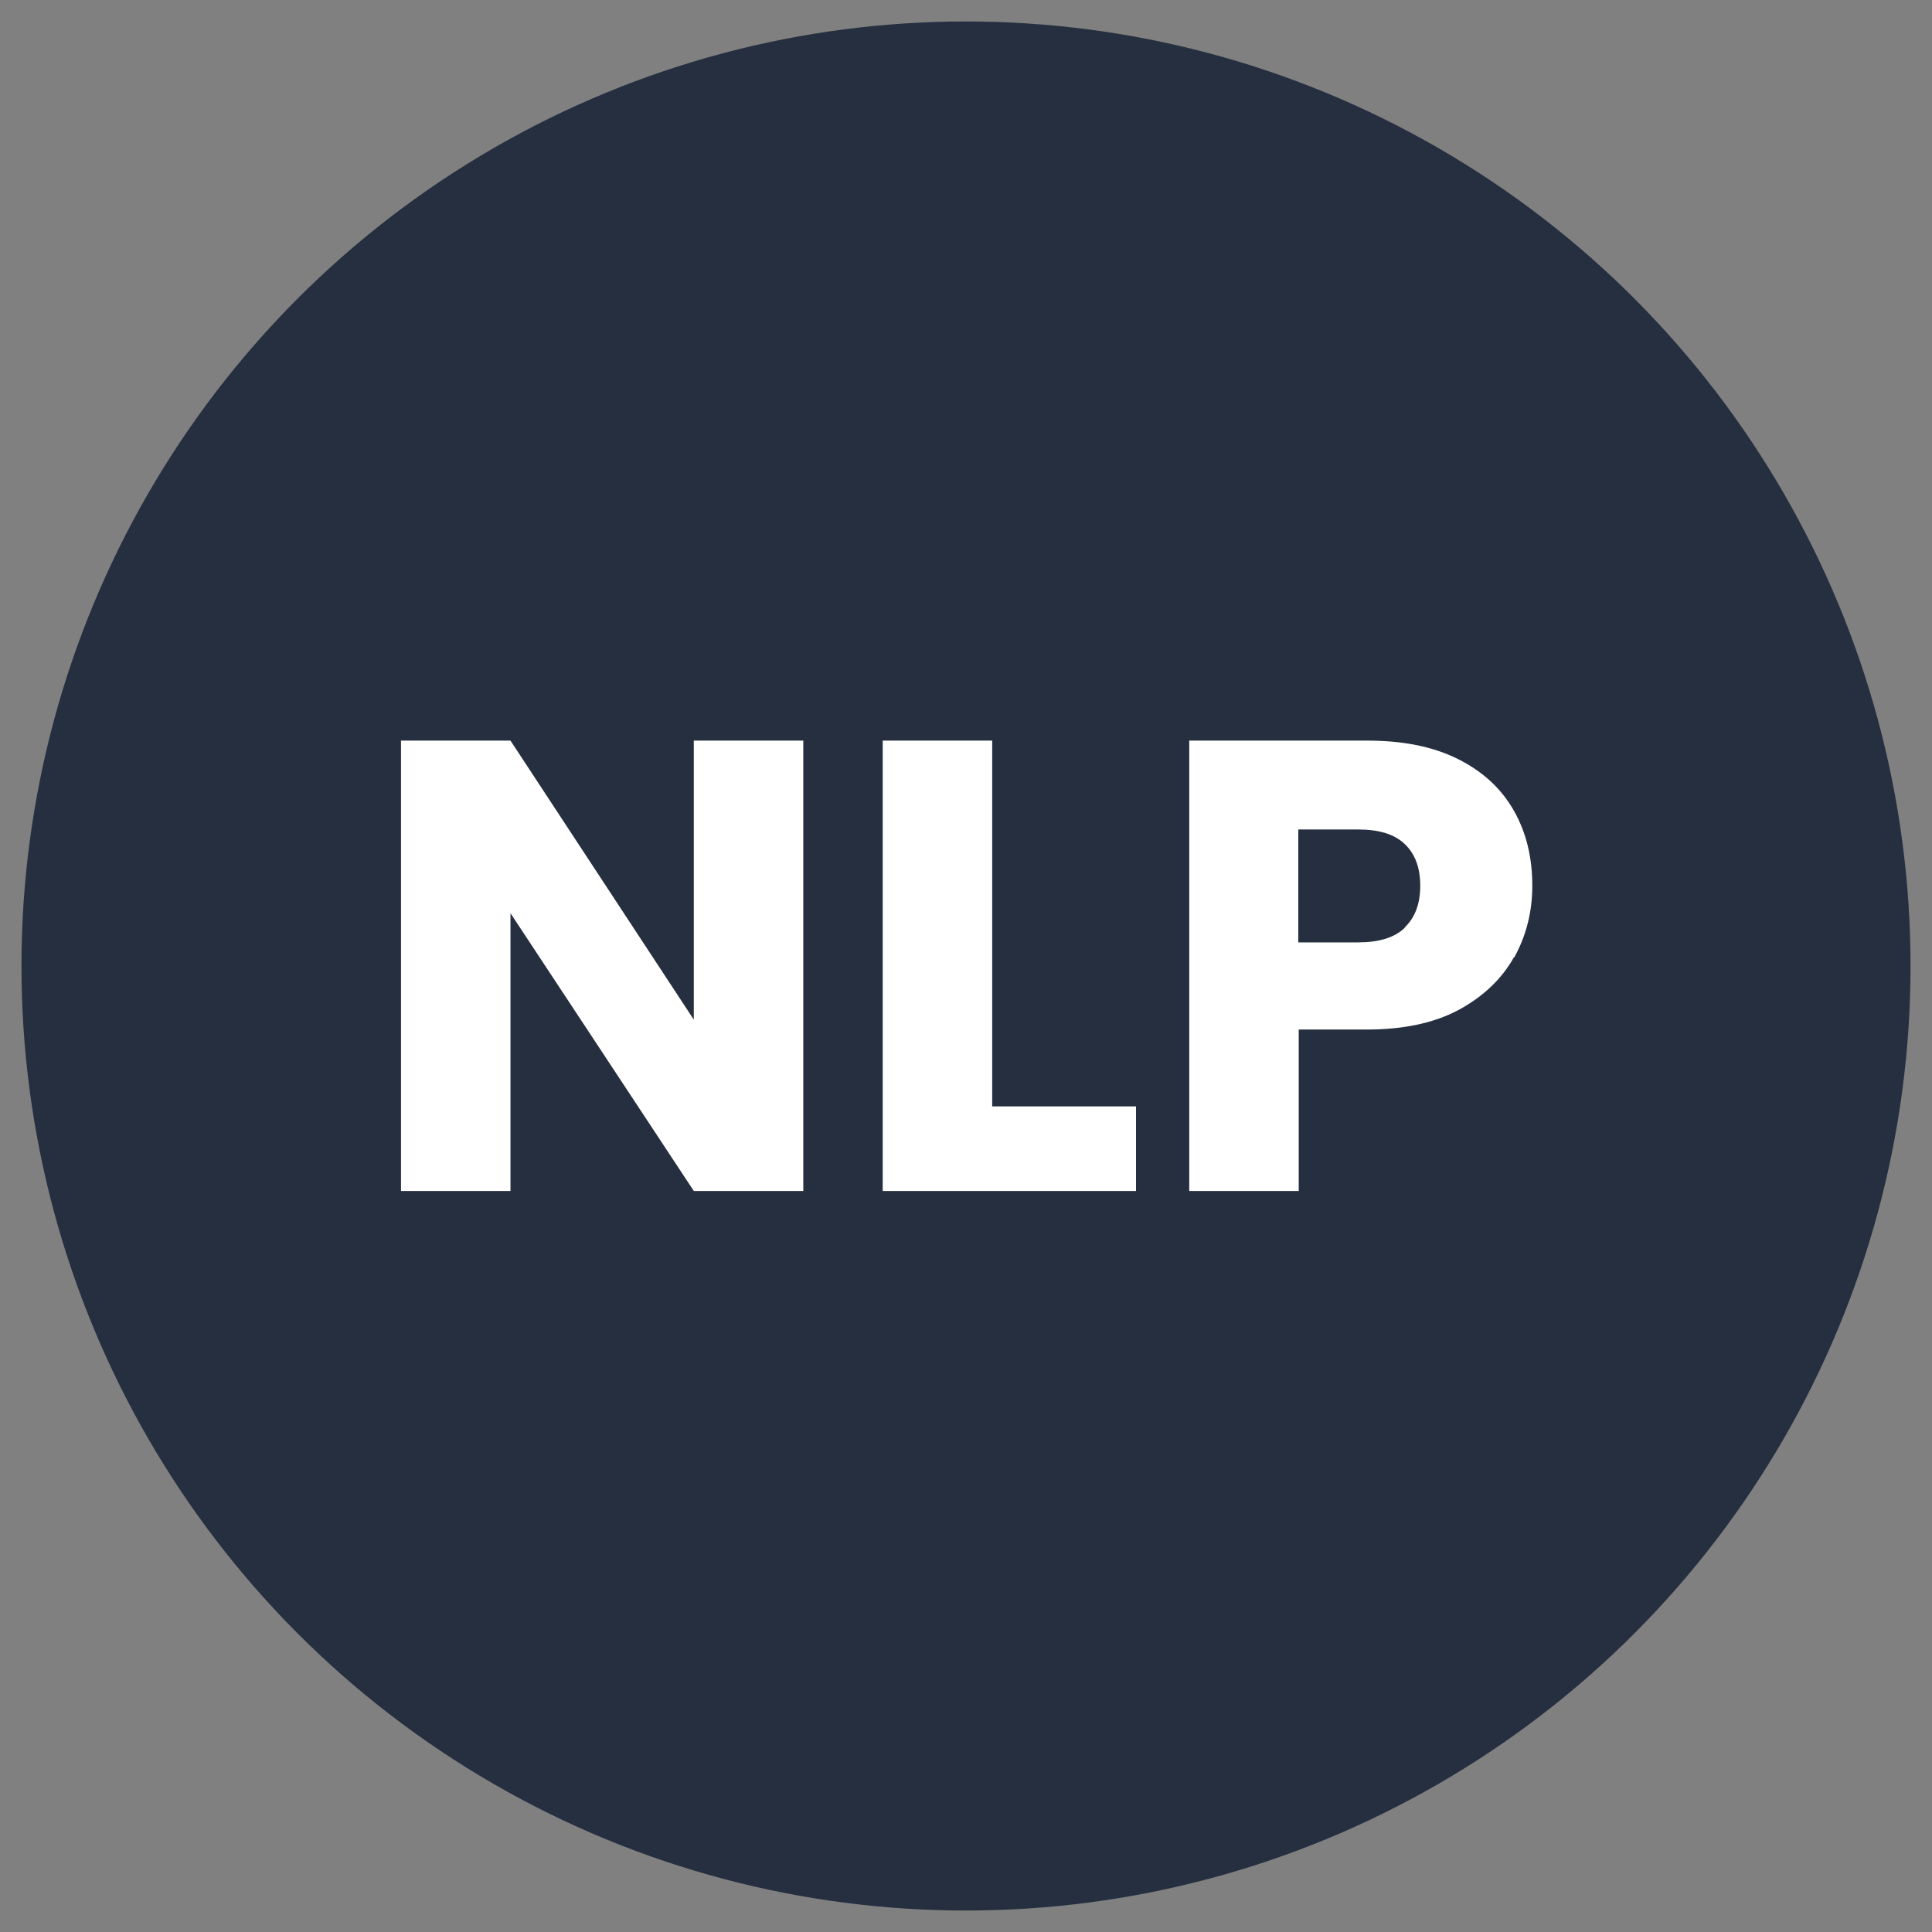
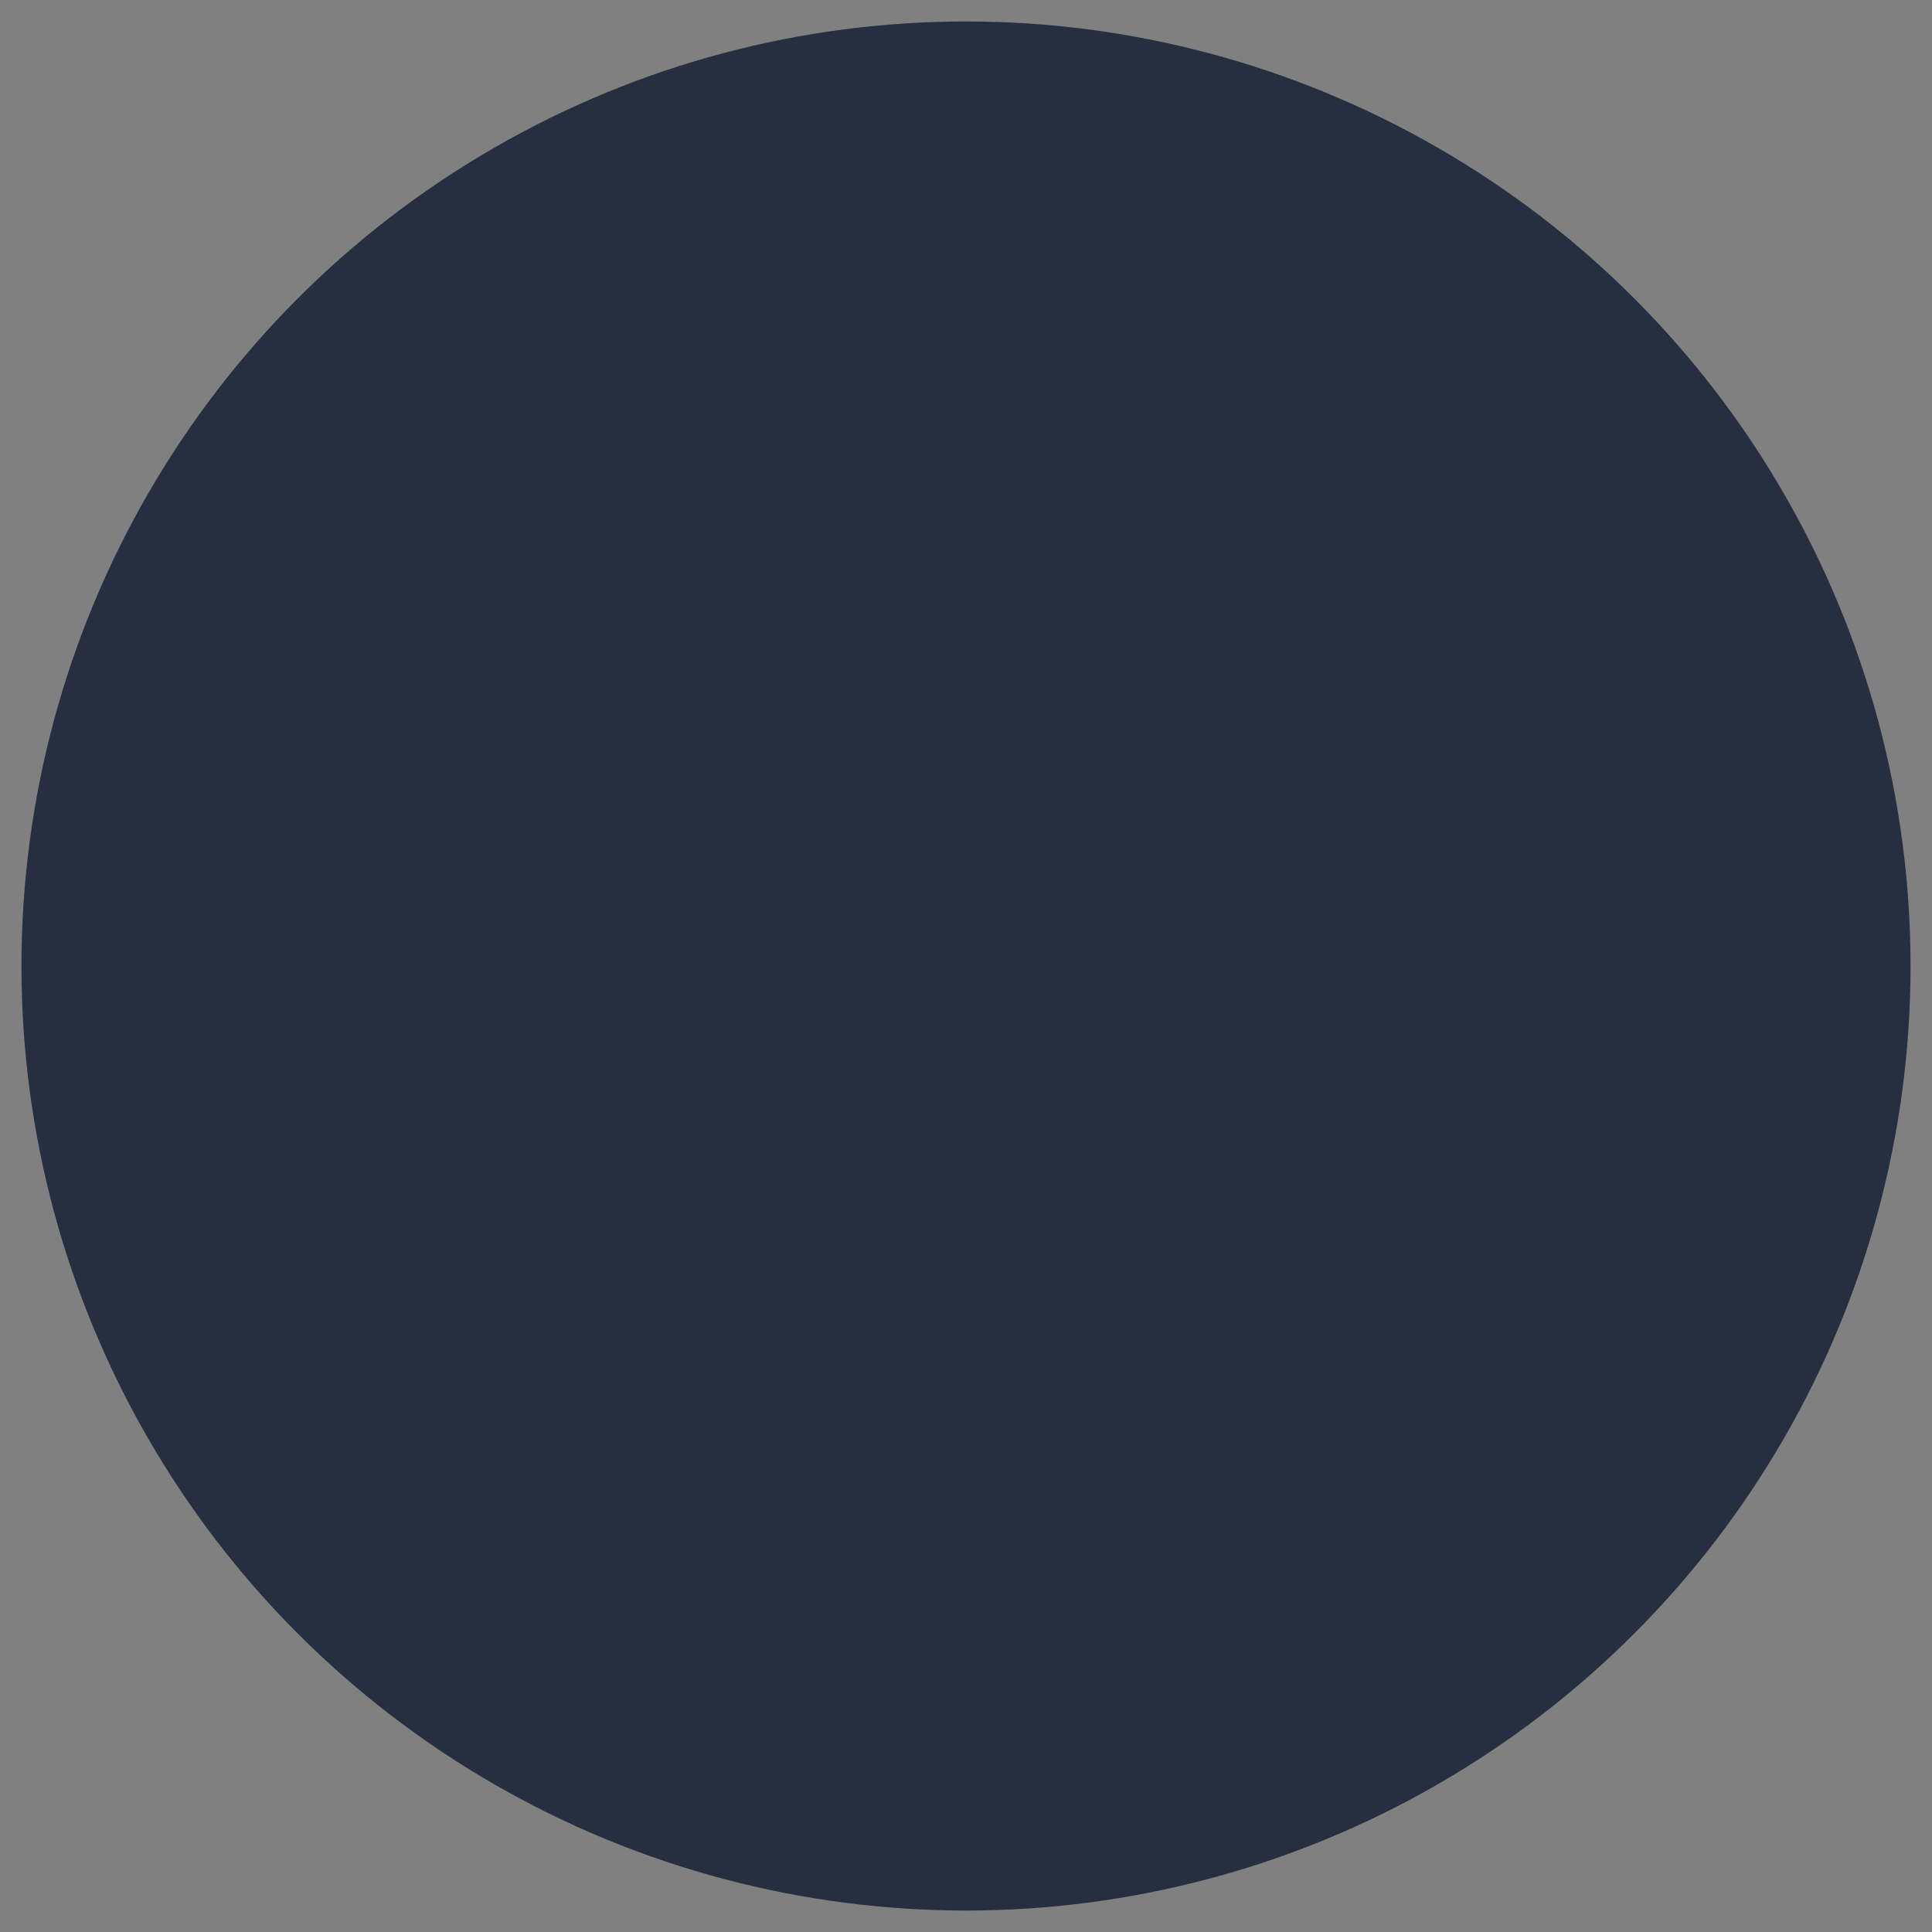
<svg xmlns="http://www.w3.org/2000/svg" id="_Слой_1" data-name="Слой 1" viewBox="0 0 45 45">
  <rect x="0" y="0" width="45" height="45" fill="#808080" stroke="none" />
  <defs>
    <style>.cls-2{stroke-width:0;fill:#fff}</style>
  </defs>
  <circle cx="22.5" cy="22.5" r="22" style="stroke-width:0;fill:#252f3f" />
-   <path class="cls-2" d="M18.71 27.74h-2.55l-4.27-6.47v6.47H9.34V17.25h2.55l4.27 6.5v-6.5h2.55v10.49zM23.11 25.77h3.35v1.97h-5.9V17.25h2.55v8.52zM35.26 22.3c-.28.5-.71.91-1.28 1.22-.58.31-1.29.46-2.15.46h-1.58v3.76H27.7V17.25h4.14c.84 0 1.54.14 2.12.43.58.29 1.01.69 1.3 1.2.29.51.43 1.09.43 1.75 0 .61-.14 1.16-.42 1.67zm-2.54-.7c.24-.23.36-.55.36-.97s-.12-.74-.36-.97c-.24-.23-.6-.34-1.09-.34h-1.39v2.63h1.39c.49 0 .85-.11 1.09-.34z" />
</svg>